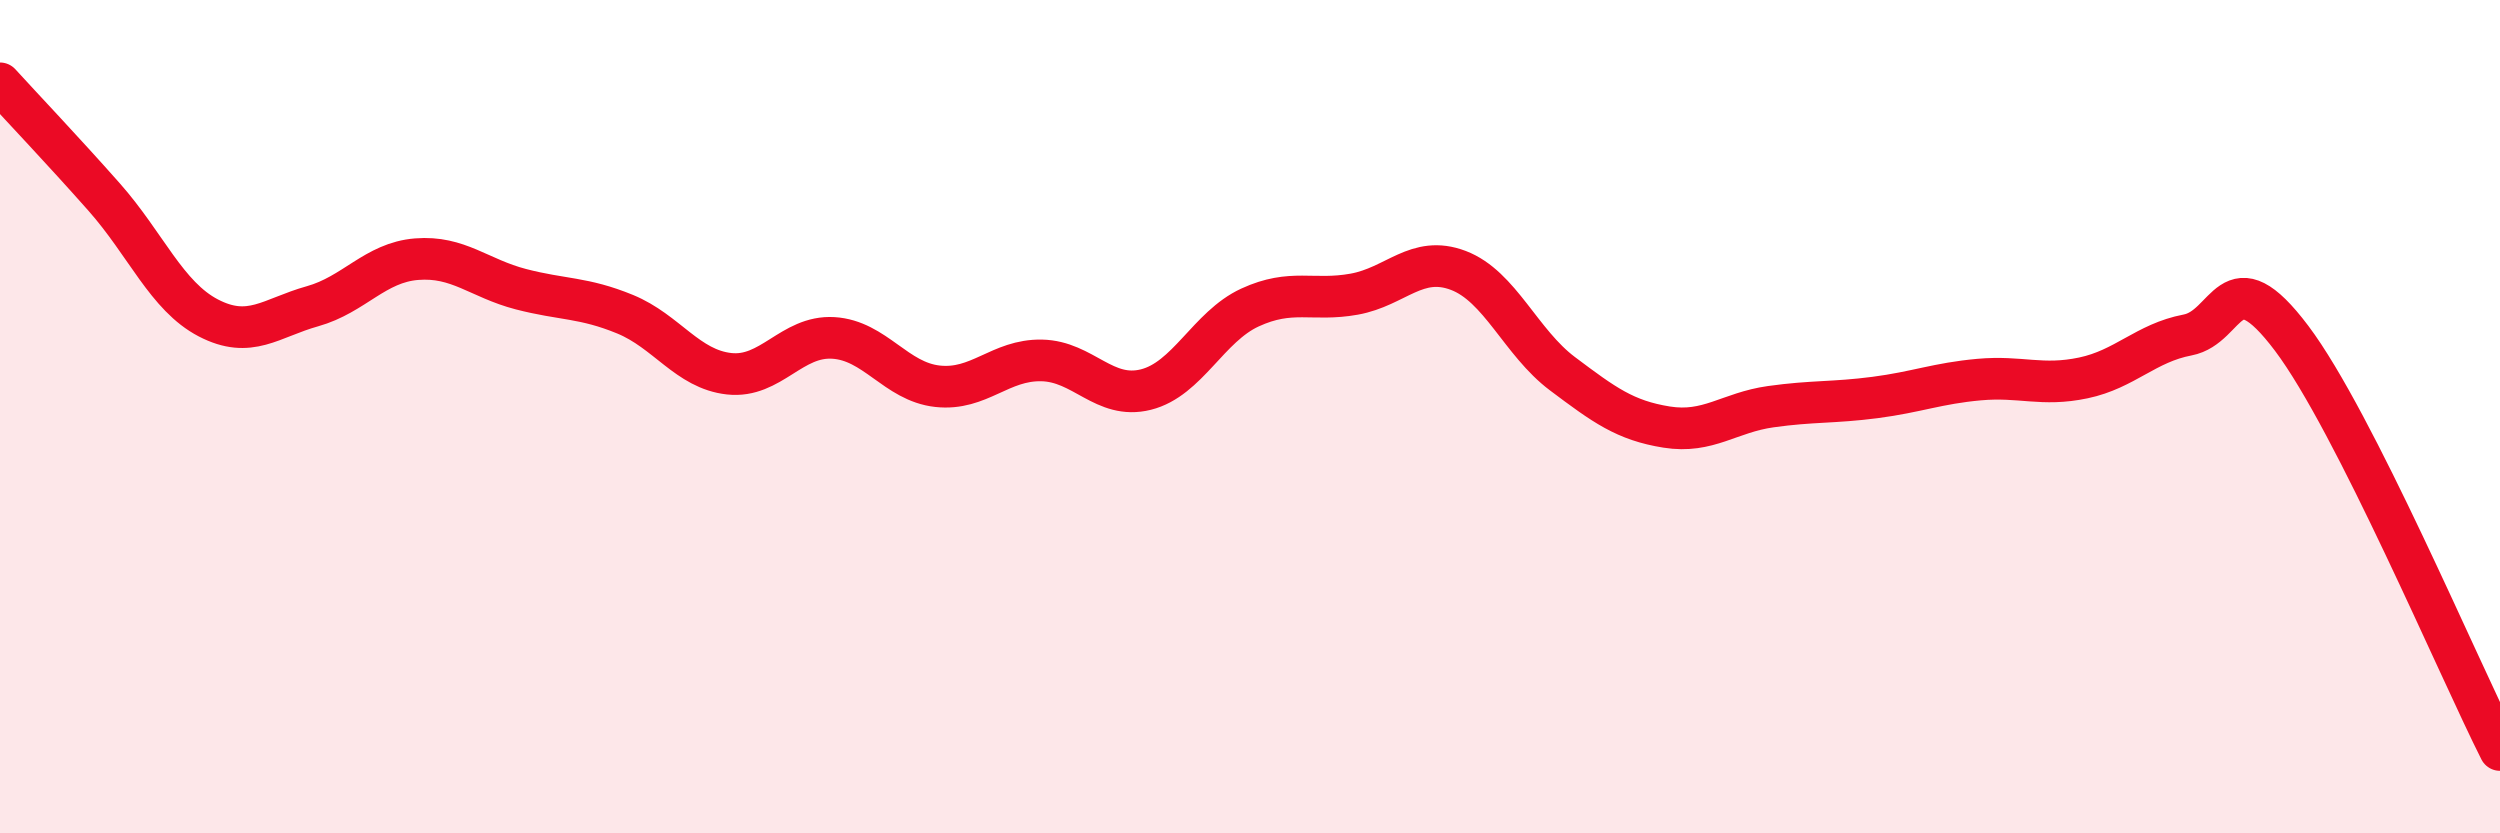
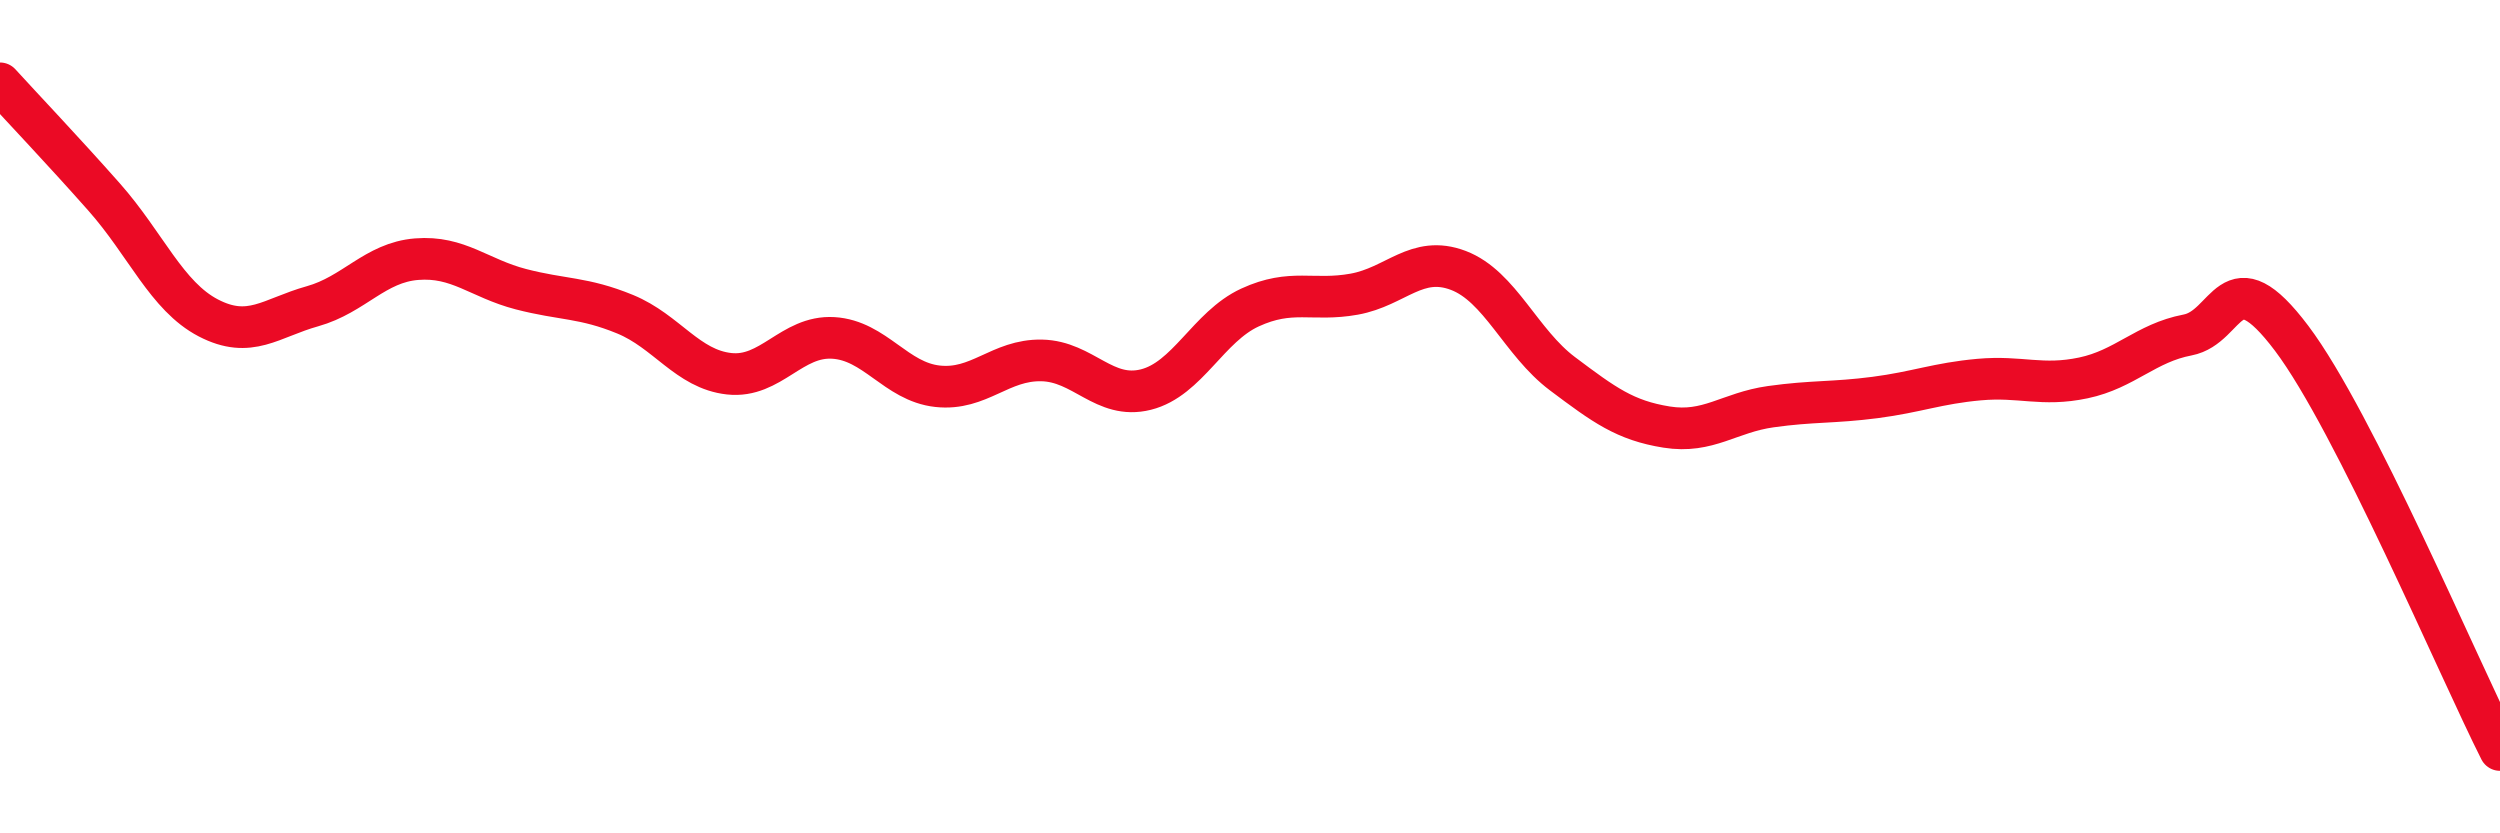
<svg xmlns="http://www.w3.org/2000/svg" width="60" height="20" viewBox="0 0 60 20">
-   <path d="M 0,2 C 0.5,2.55 1.5,3.6 2.5,4.73 C 3.5,5.86 4,7.11 5,7.63 C 6,8.15 6.5,7.63 7.5,7.35 C 8.5,7.07 9,6.3 10,6.22 C 11,6.14 11.5,6.68 12.5,6.94 C 13.5,7.2 14,7.13 15,7.54 C 16,7.95 16.5,8.86 17.5,8.97 C 18.5,9.08 19,8.05 20,8.11 C 21,8.17 21.5,9.16 22.5,9.27 C 23.5,9.38 24,8.63 25,8.65 C 26,8.67 26.5,9.6 27.5,9.35 C 28.5,9.1 29,7.84 30,7.38 C 31,6.92 31.5,7.24 32.5,7.06 C 33.5,6.88 34,6.11 35,6.49 C 36,6.87 36.5,8.22 37.5,8.97 C 38.5,9.72 39,10.09 40,10.25 C 41,10.41 41.5,9.9 42.5,9.76 C 43.5,9.62 44,9.67 45,9.54 C 46,9.41 46.5,9.2 47.5,9.11 C 48.5,9.02 49,9.28 50,9.07 C 51,8.86 51.5,8.23 52.5,8.04 C 53.5,7.85 53.5,6.13 55,8.12 C 56.5,10.11 59,16.02 60,18L60 20L0 20Z" fill="#EB0A25" opacity="0.1" stroke-linecap="round" stroke-linejoin="round" />
  <path d="M 0,2 C 0.5,2.55 1.5,3.6 2.5,4.73 C 3.5,5.86 4,7.11 5,7.63 C 6,8.15 6.5,7.63 7.5,7.35 C 8.5,7.07 9,6.3 10,6.22 C 11,6.14 11.5,6.68 12.5,6.94 C 13.5,7.2 14,7.13 15,7.54 C 16,7.95 16.5,8.86 17.5,8.97 C 18.5,9.08 19,8.05 20,8.11 C 21,8.17 21.5,9.16 22.5,9.27 C 23.5,9.38 24,8.63 25,8.65 C 26,8.67 26.5,9.6 27.5,9.35 C 28.5,9.1 29,7.84 30,7.38 C 31,6.92 31.5,7.24 32.5,7.06 C 33.5,6.88 34,6.11 35,6.49 C 36,6.87 36.5,8.22 37.5,8.97 C 38.5,9.72 39,10.09 40,10.25 C 41,10.41 41.5,9.9 42.5,9.76 C 43.5,9.62 44,9.67 45,9.54 C 46,9.41 46.5,9.2 47.5,9.11 C 48.5,9.02 49,9.28 50,9.07 C 51,8.86 51.5,8.23 52.5,8.04 C 53.5,7.85 53.5,6.13 55,8.12 C 56.5,10.11 59,16.02 60,18" stroke="#EB0A25" stroke-width="1" fill="none" stroke-linecap="round" stroke-linejoin="round" />
</svg>